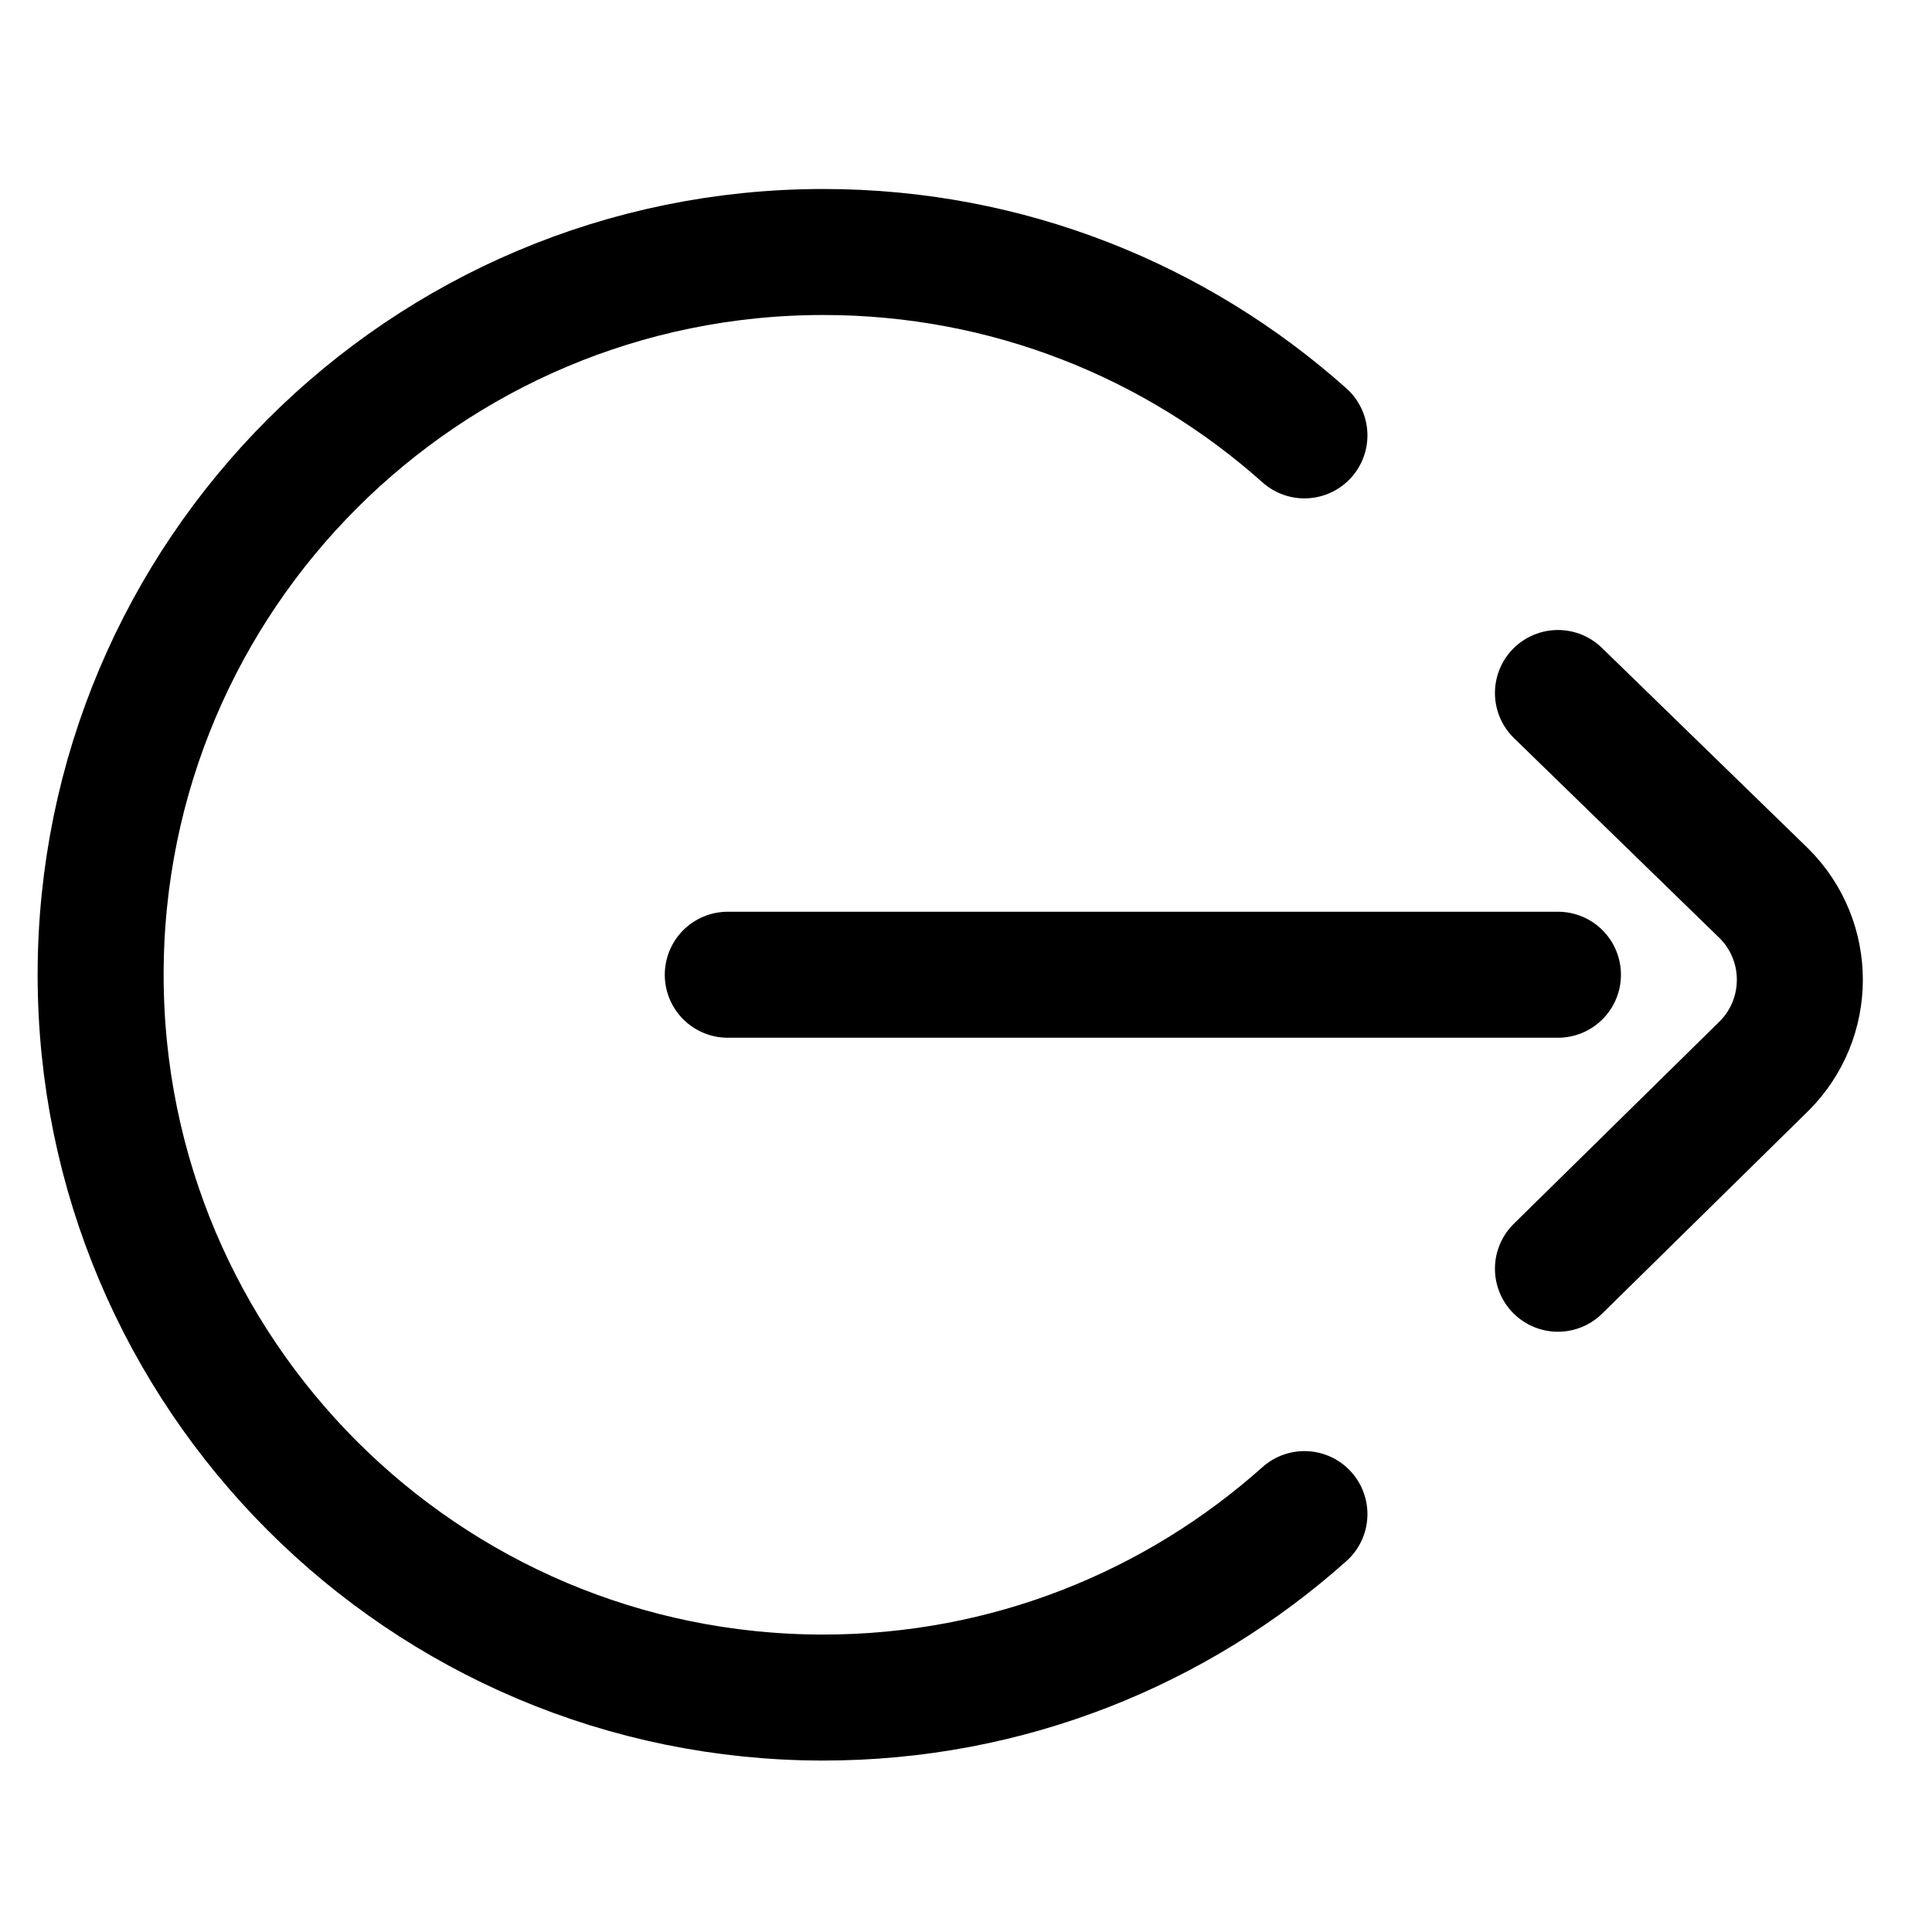
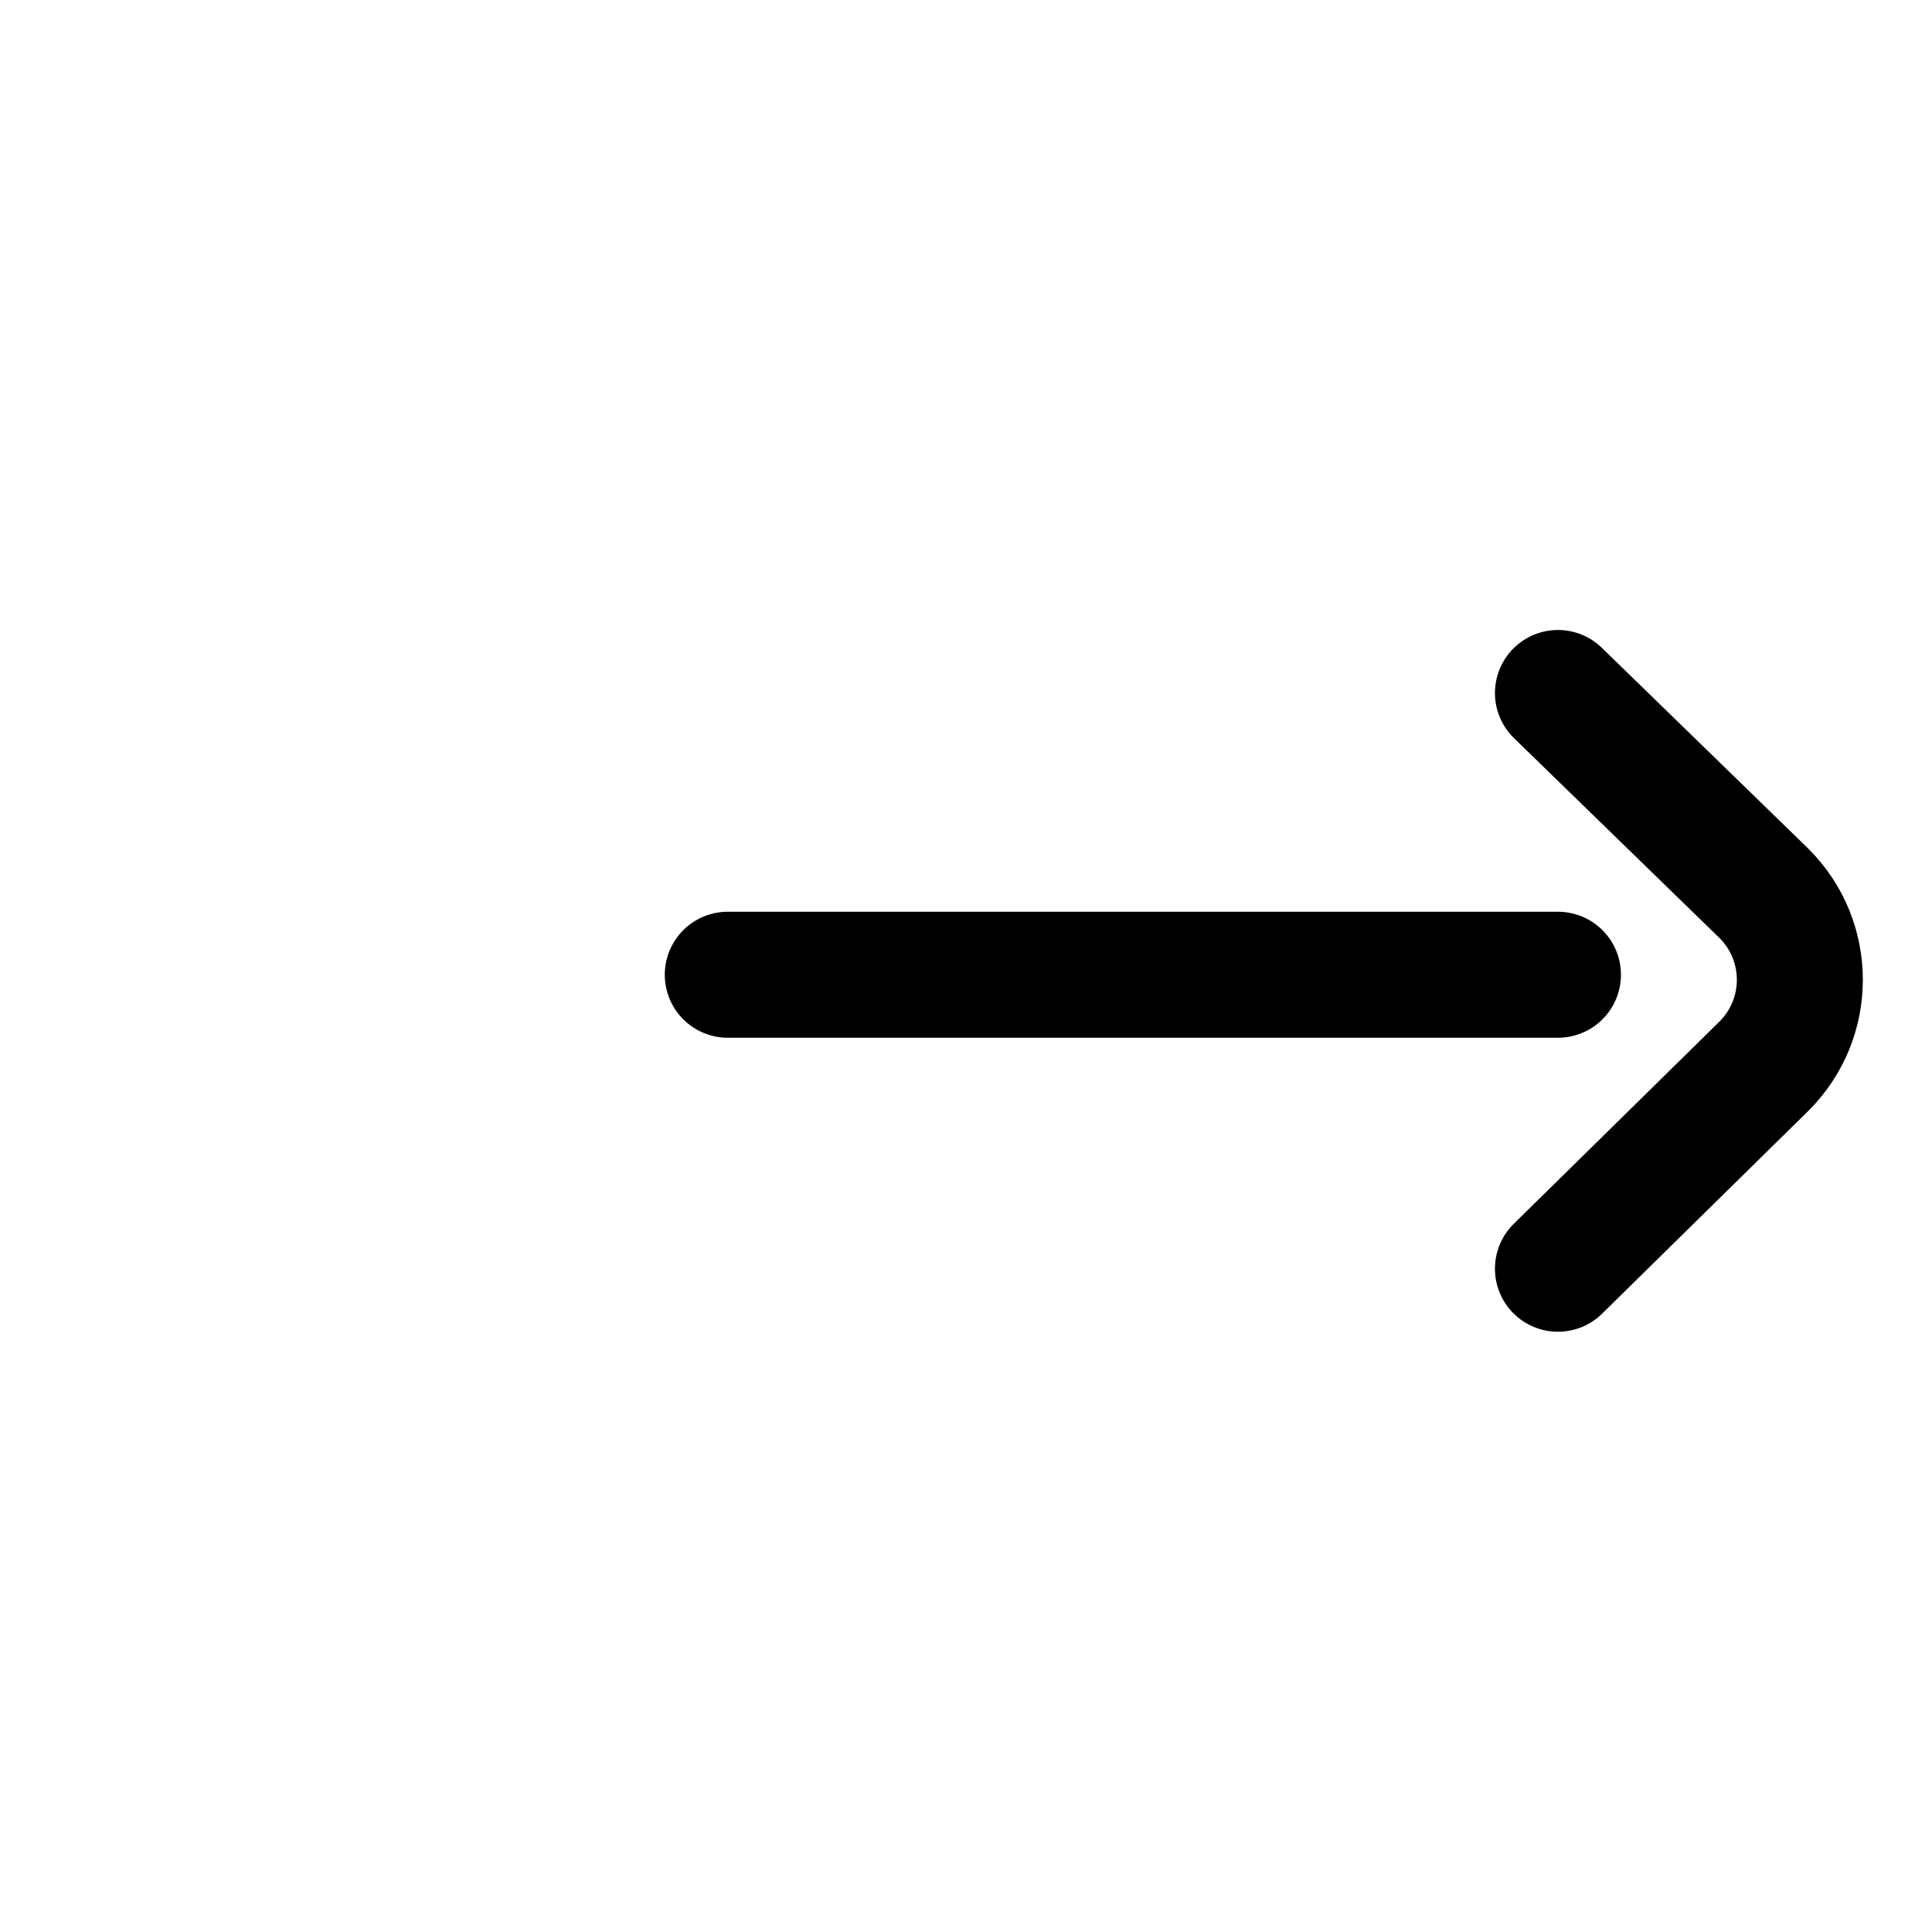
<svg xmlns="http://www.w3.org/2000/svg" width="30" height="30" viewBox="0 0 23 19" fill="none">
-   <path d="M15.529 3.183C14.008 1.826 12.001 1 9.802 1C5.05 1 1.198 4.852 1.198 9.604C1.198 14.356 5.05 18.209 9.802 18.209C12.001 18.209 14.008 17.383 15.529 16.025" stroke="black" stroke-width="1.5" stroke-miterlimit="10" stroke-linecap="round" stroke-linejoin="round" />
  <path d="M8.664 9.604H18.547M18.547 6.25L21 8.636C21.569 9.204 21.569 10.124 21 10.692L18.547 13.104" stroke="black" stroke-width="1.5" stroke-miterlimit="10" stroke-linecap="round" stroke-linejoin="round" />
</svg>